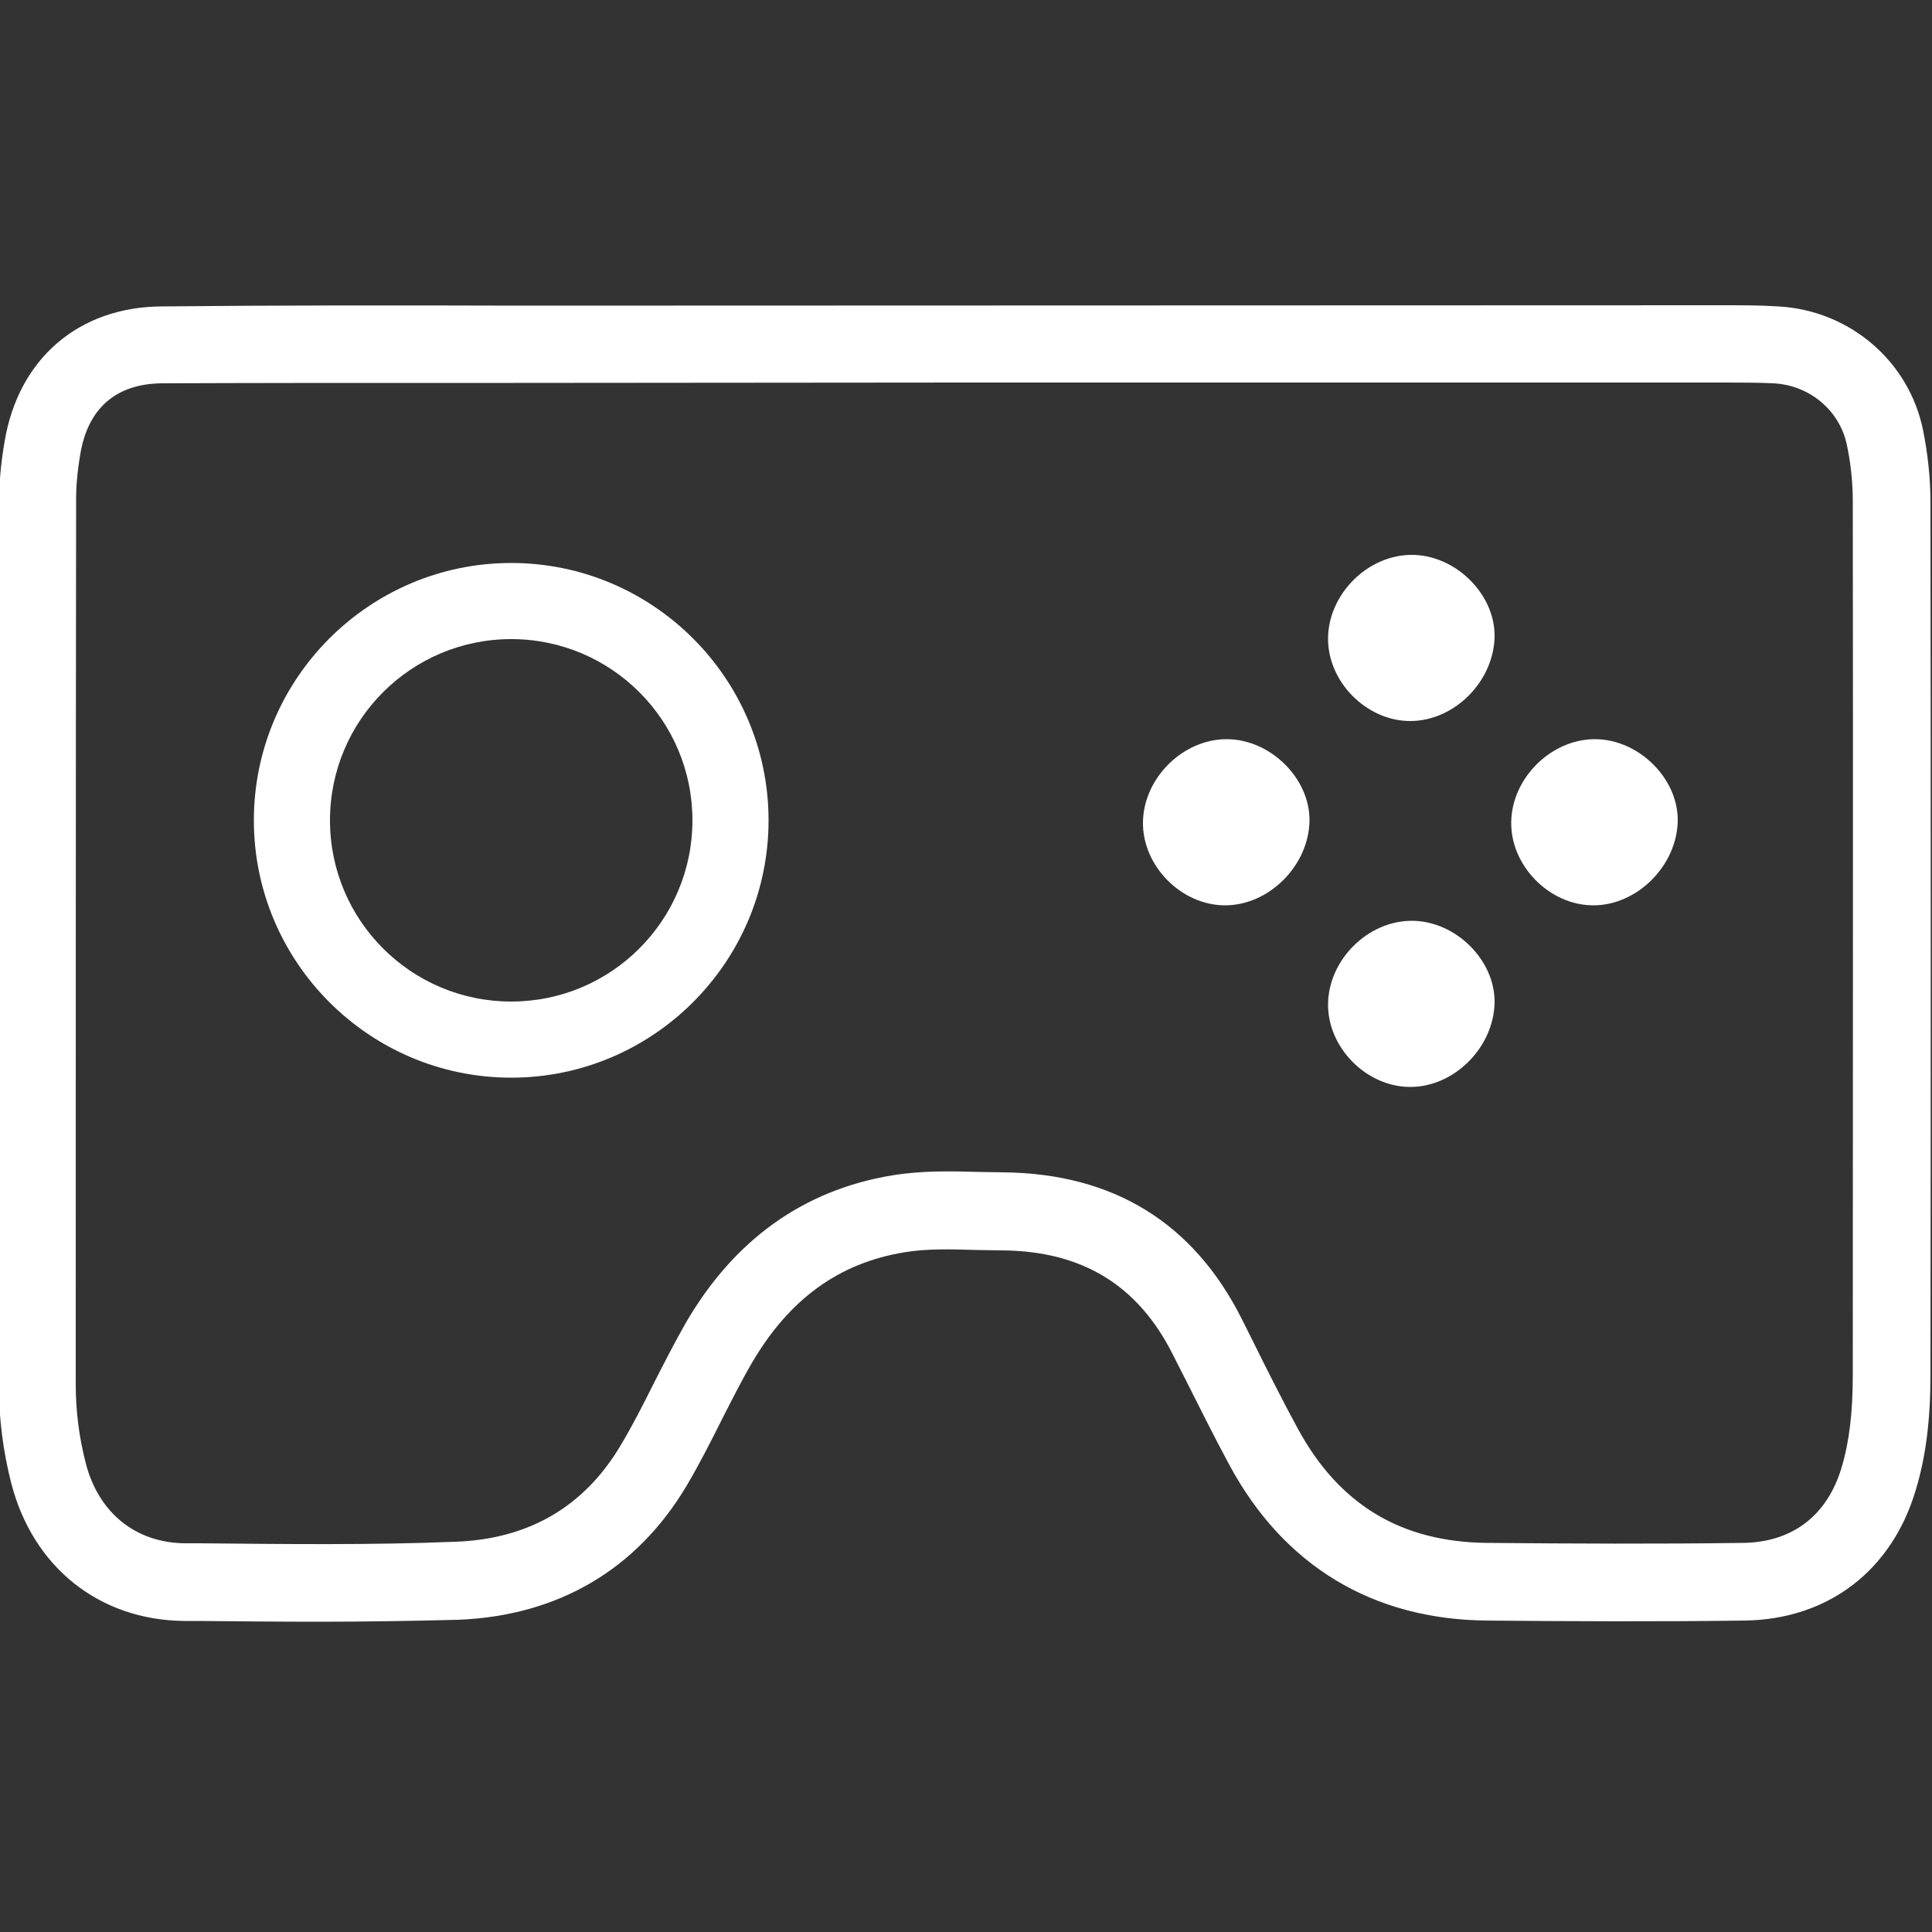
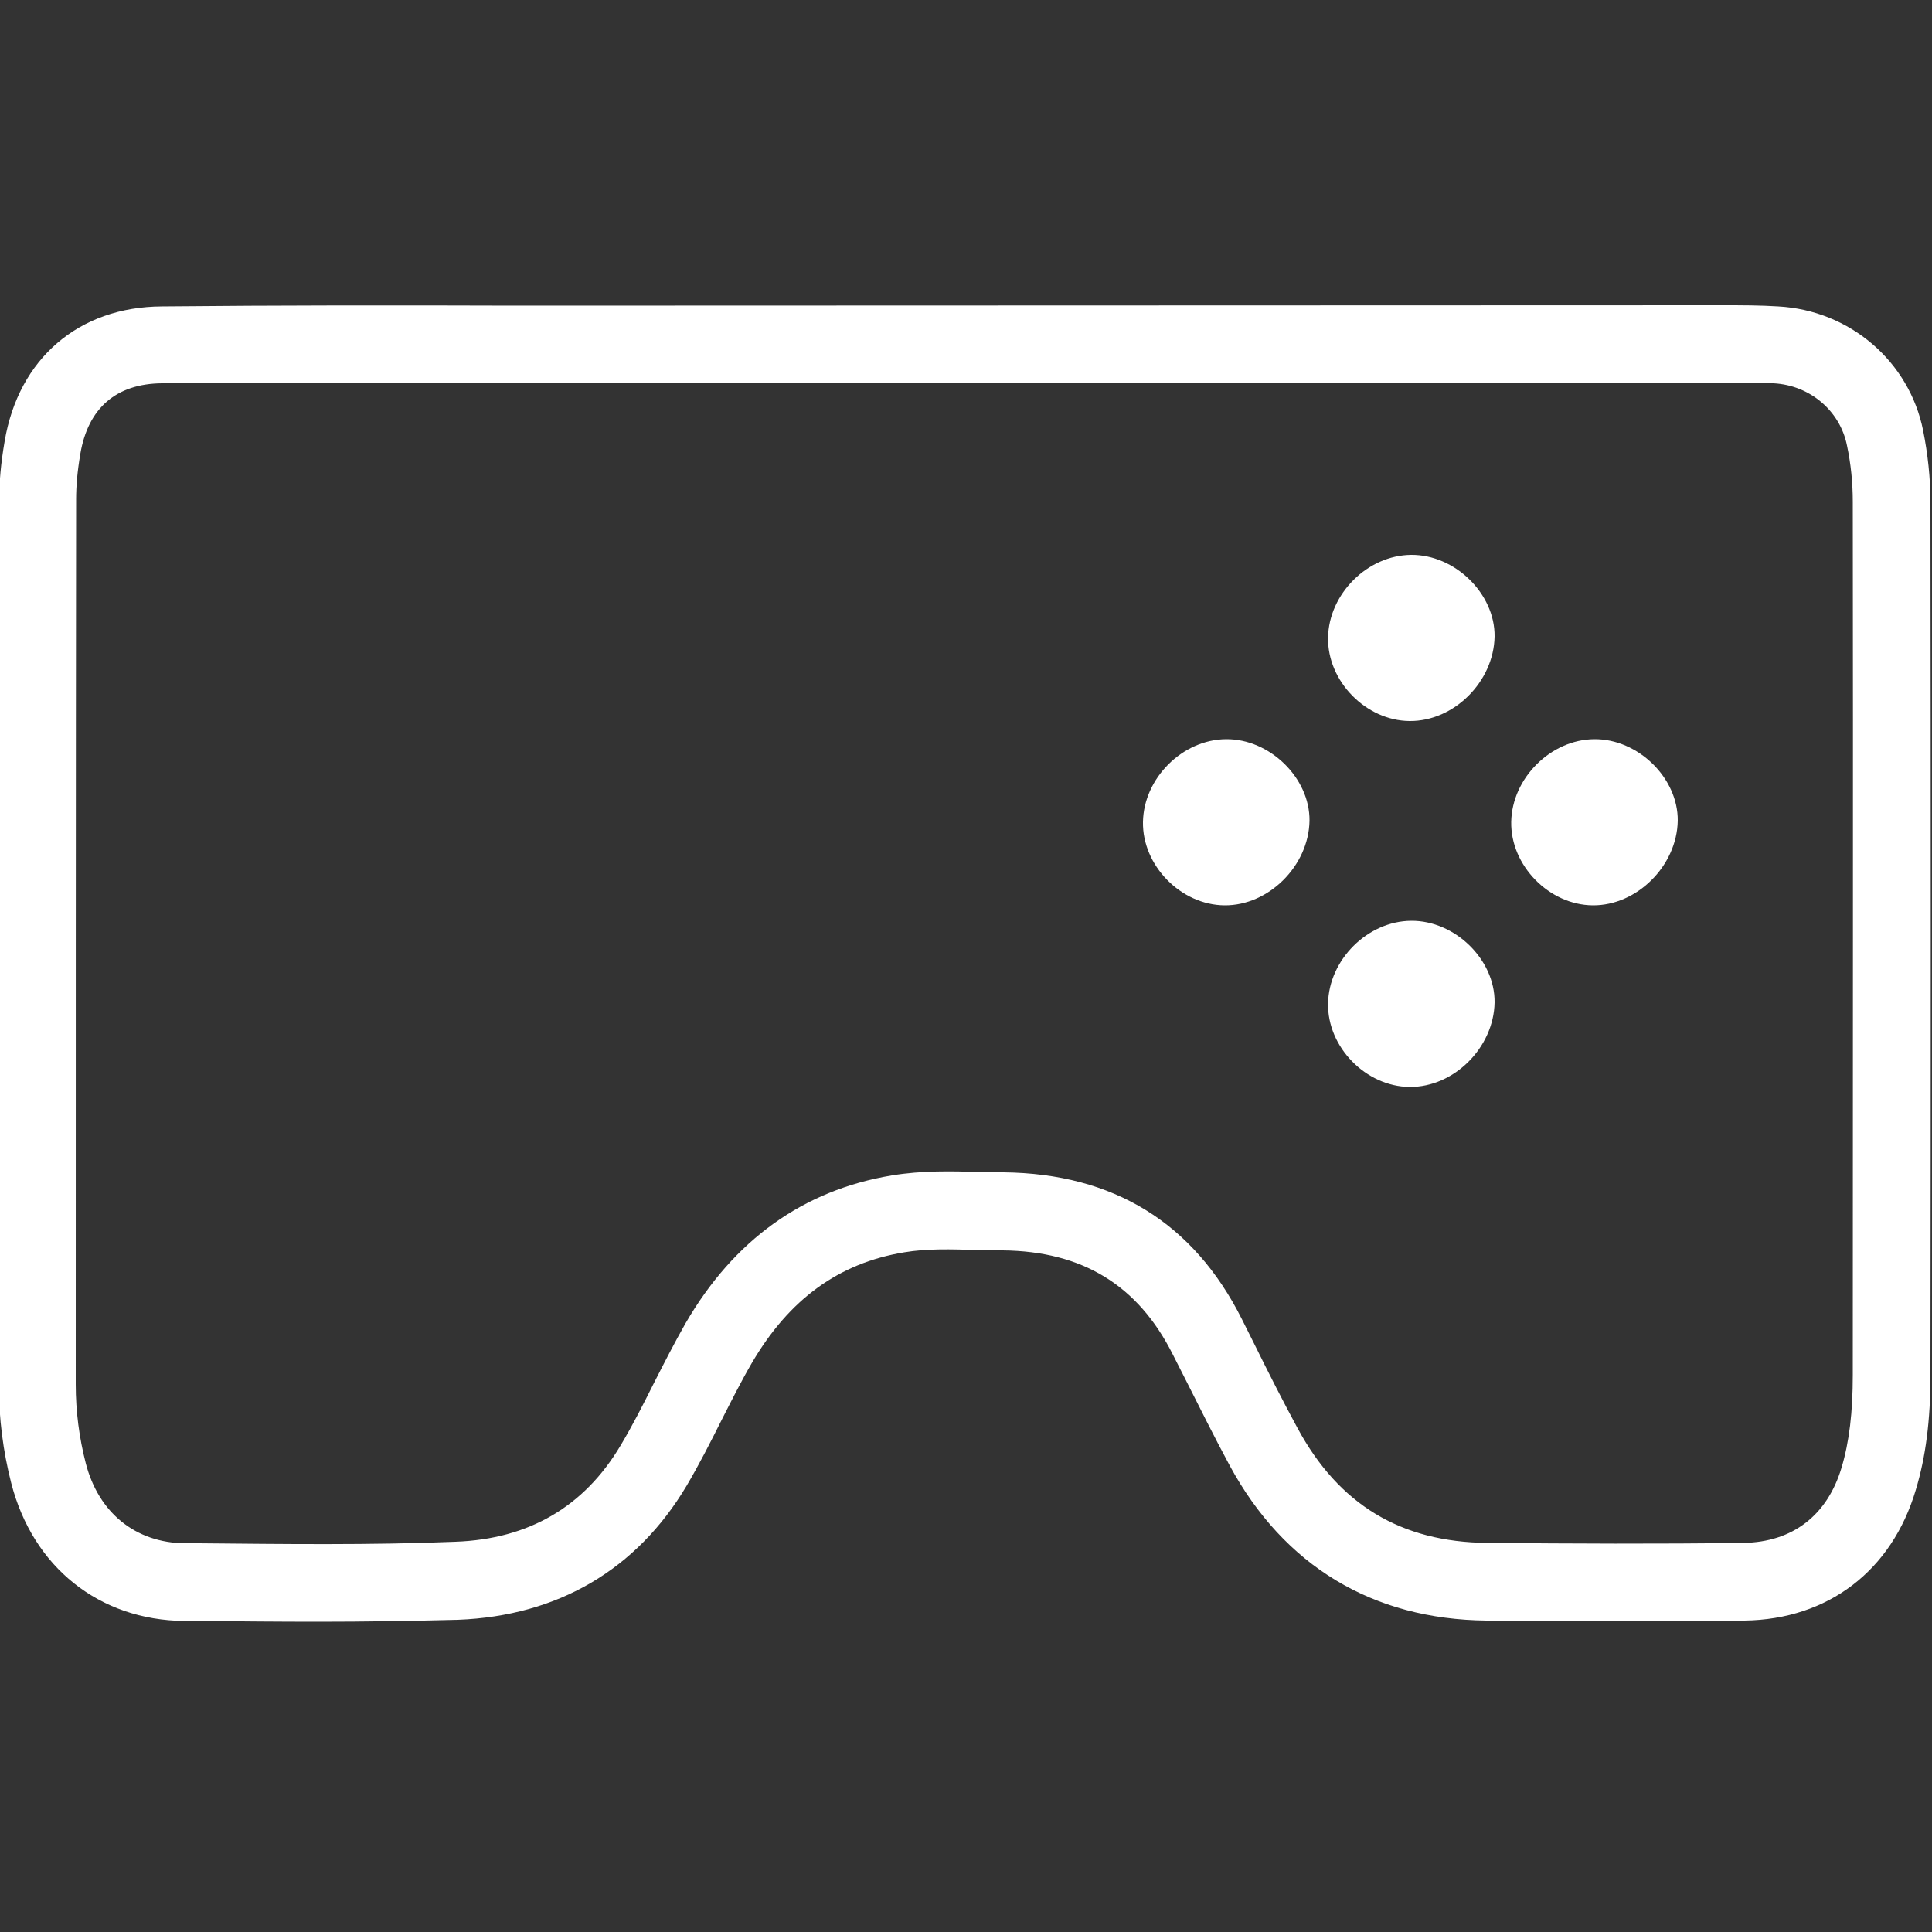
<svg xmlns="http://www.w3.org/2000/svg" version="1.1" id="Layer_1" x="0px" y="0px" viewBox="0 0 500 500" style="enable-background:new 0 0 500 500;" xml:space="preserve">
  <rect x="0" y="0" width="500" height="500" fill="#333333" stroke="none" />
  <style type="text/css">
	.st0{fill:#FFFFFF;}
</style>
  <g>
    <path class="st0" d="M82.4,419.7c-10.4,0-20.8-0.1-31.1-0.2h-3.6c-22-0.2-39.2-13.9-44.8-35.7c-2.1-8.2-3.2-16.8-3.2-25.4   c0-76.4,0-152.7,0.1-229.1c0-4.5,0.4-9.3,1.4-15.1c3.6-21.4,19.2-34.8,40.7-34.9C72.2,79,102.7,79,133,79.1L446,79   c4.7,0,9.5,0,14.2,0.3c18.5,1,33.9,14.2,37.5,32.1c1.2,6,1.9,12.3,1.9,18.6c0.1,75.3,0.1,150.6,0,225.9c0,11.6-1.2,21.1-3.8,29.7   c-6.2,20.9-22.7,33.5-44.3,33.8c-22.2,0.3-44.5,0.2-66.8,0c-29.4-0.3-52.4-14.1-66.5-40.2c-4-7.4-7.7-14.9-11.5-22.4l-3.2-6.3   c-9-17.9-23.4-26.7-44-26.9l-6.6-0.1c-6.7-0.2-13-0.4-18.9,0.6c-17,2.8-29.8,12.2-39.4,28.6c-2.8,4.8-5.3,9.8-7.8,14.7   c-2.9,5.8-5.8,11.5-9.1,17.1c-12.9,21.7-33.3,33.7-59.2,34.7C106.7,419.5,94.5,419.7,82.4,419.7z M111.1,99.1   c-23.1,0-46.1,0-69.2,0.1c-11.8,0.1-19.1,6.4-21.1,18.2c-0.8,4.7-1.1,8.4-1.1,11.8c-0.1,76.4-0.1,152.7-0.1,229.1   c0,7,0.9,13.8,2.6,20.4c3.3,12.8,12.9,20.6,25.7,20.7h3.6c21.8,0.2,44.4,0.5,66.4-0.4c19-0.7,33.3-9.1,42.7-24.9   c3.1-5.2,5.8-10.5,8.5-15.9c2.7-5.3,5.4-10.6,8.3-15.7c12.5-21.6,30.5-34.5,53.4-38.3c7.9-1.3,15.4-1.1,22.7-0.9l6.2,0.1   c28.5,0.3,49.2,13.1,61.7,38l3.2,6.4c3.6,7.3,7.3,14.6,11.2,21.8c10.7,19.8,26.8,29.5,49.1,29.7c22.1,0.2,44.2,0.3,66.3,0   c12.7-0.2,21.7-7.1,25.4-19.5c2-6.7,2.9-14.3,2.9-24c0-75.3,0.1-150.6,0-225.9c0-5-0.5-9.9-1.5-14.6c-1.8-9-9.6-15.6-19-16.1   c-4.3-0.2-8.6-0.2-13-0.2H249.6L133,99.1C125.7,99.1,118.4,99.1,111.1,99.1z" />
    <path class="st0" d="M316.9,234.3c-11.3-0.1-21.3-10.3-21.1-21.6c0.2-11.3,10.2-21.3,21.5-21.4c11.3-0.1,21.7,10,21.6,21.1   C338.7,224.1,328.3,234.4,316.9,234.3z" />
    <path class="st0" d="M412.2,234.3c-11.3-0.1-21.3-10.3-21.1-21.6c0.2-11.3,10.2-21.3,21.5-21.4c11.3-0.1,21.7,10,21.6,21.1   C434,224.1,423.6,234.4,412.2,234.3z" />
    <path class="st0" d="M364.8,281.3c-11.3-0.1-21.3-10.3-21.1-21.6c0.2-11.3,10.2-21.3,21.5-21.4c11.3-0.1,21.7,10,21.6,21.1   C386.6,271.1,376.3,281.4,364.8,281.3z" />
    <path class="st0" d="M364.8,186.6c-11.3-0.1-21.3-10.3-21.1-21.6c0.2-11.3,10.2-21.3,21.5-21.4c11.3-0.1,21.7,10,21.6,21.1   C386.6,176.4,376.3,186.7,364.8,186.6z" />
-     <path class="st0" d="M132.3,278.9c-36.7,0-66.6-29.9-66.6-66.6s29.9-66.6,66.6-66.6s66.6,29.9,66.6,66.6S169,278.9,132.3,278.9z    M132.3,165.4c-25.9,0-46.9,21-46.9,46.9s21,46.9,46.9,46.9s46.9-21,46.9-46.9S158.2,165.4,132.3,165.4z" />
  </g>
</svg>